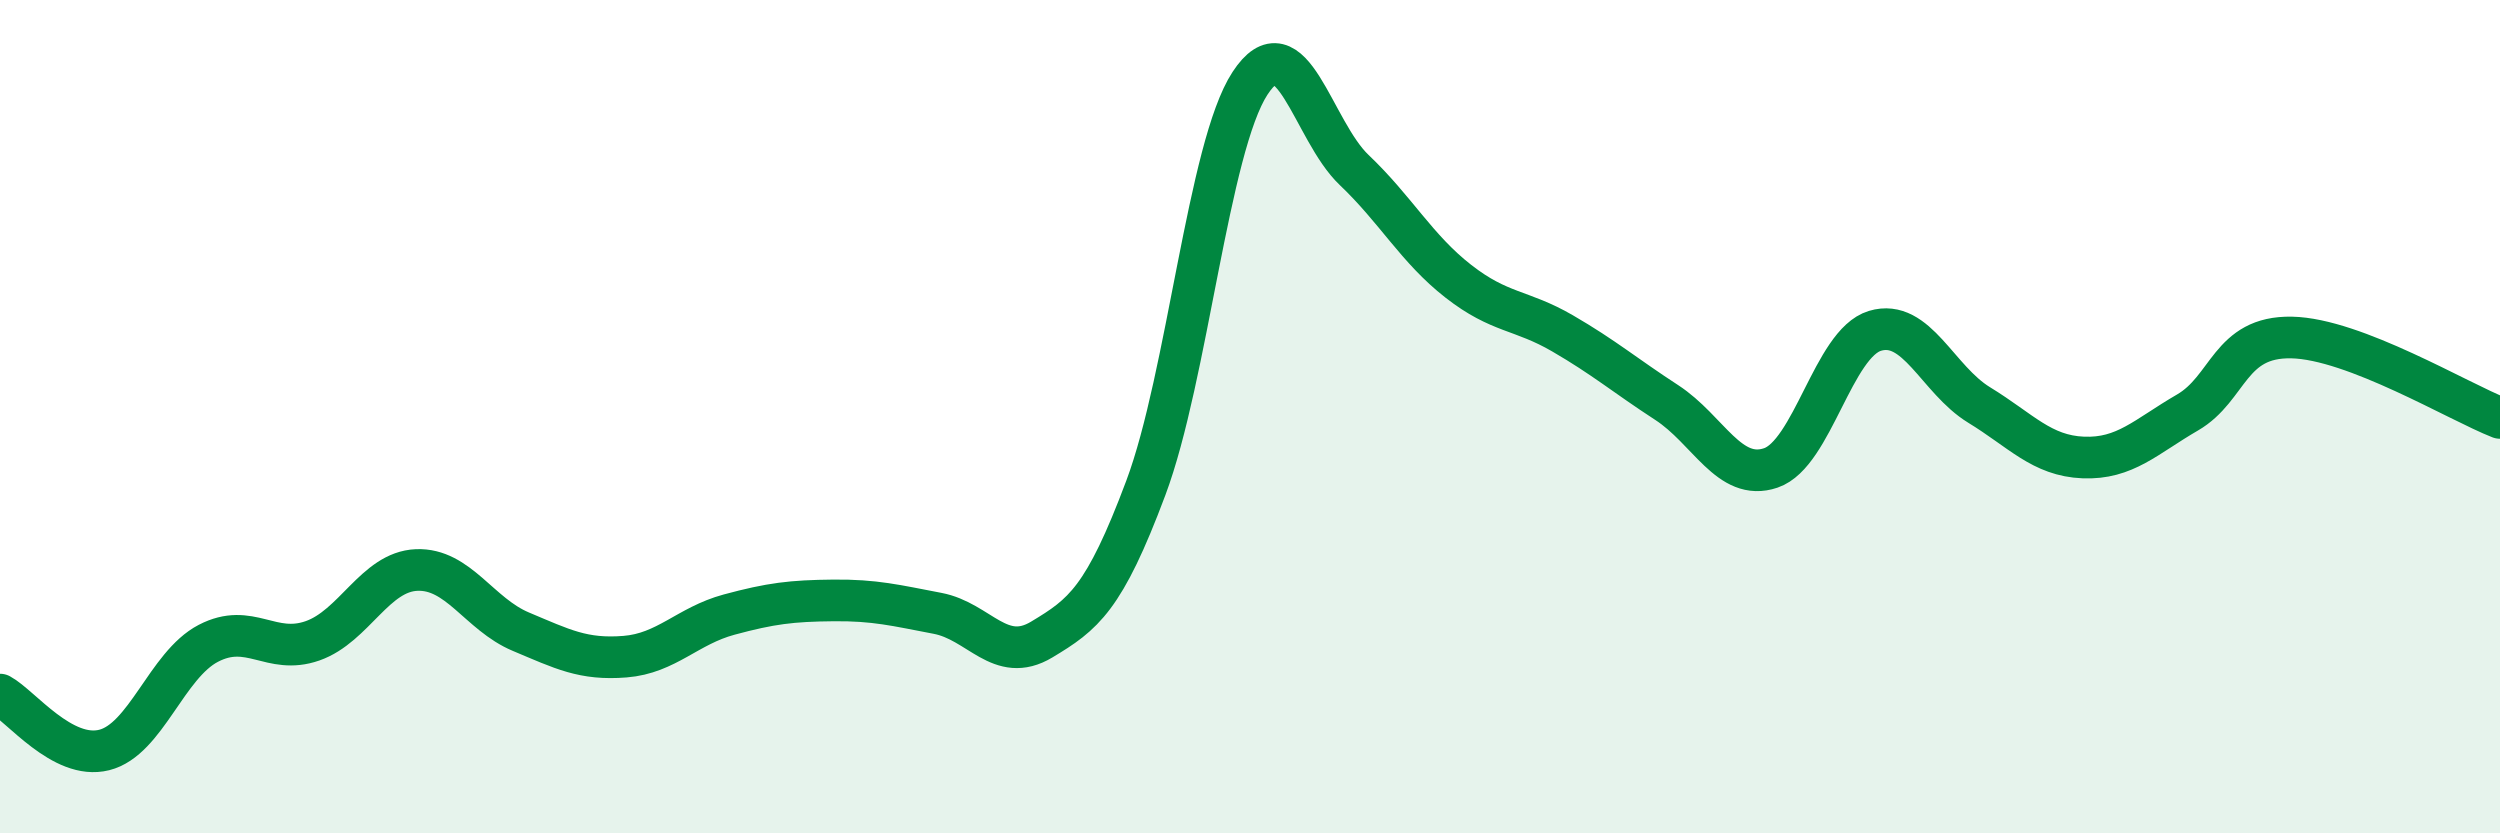
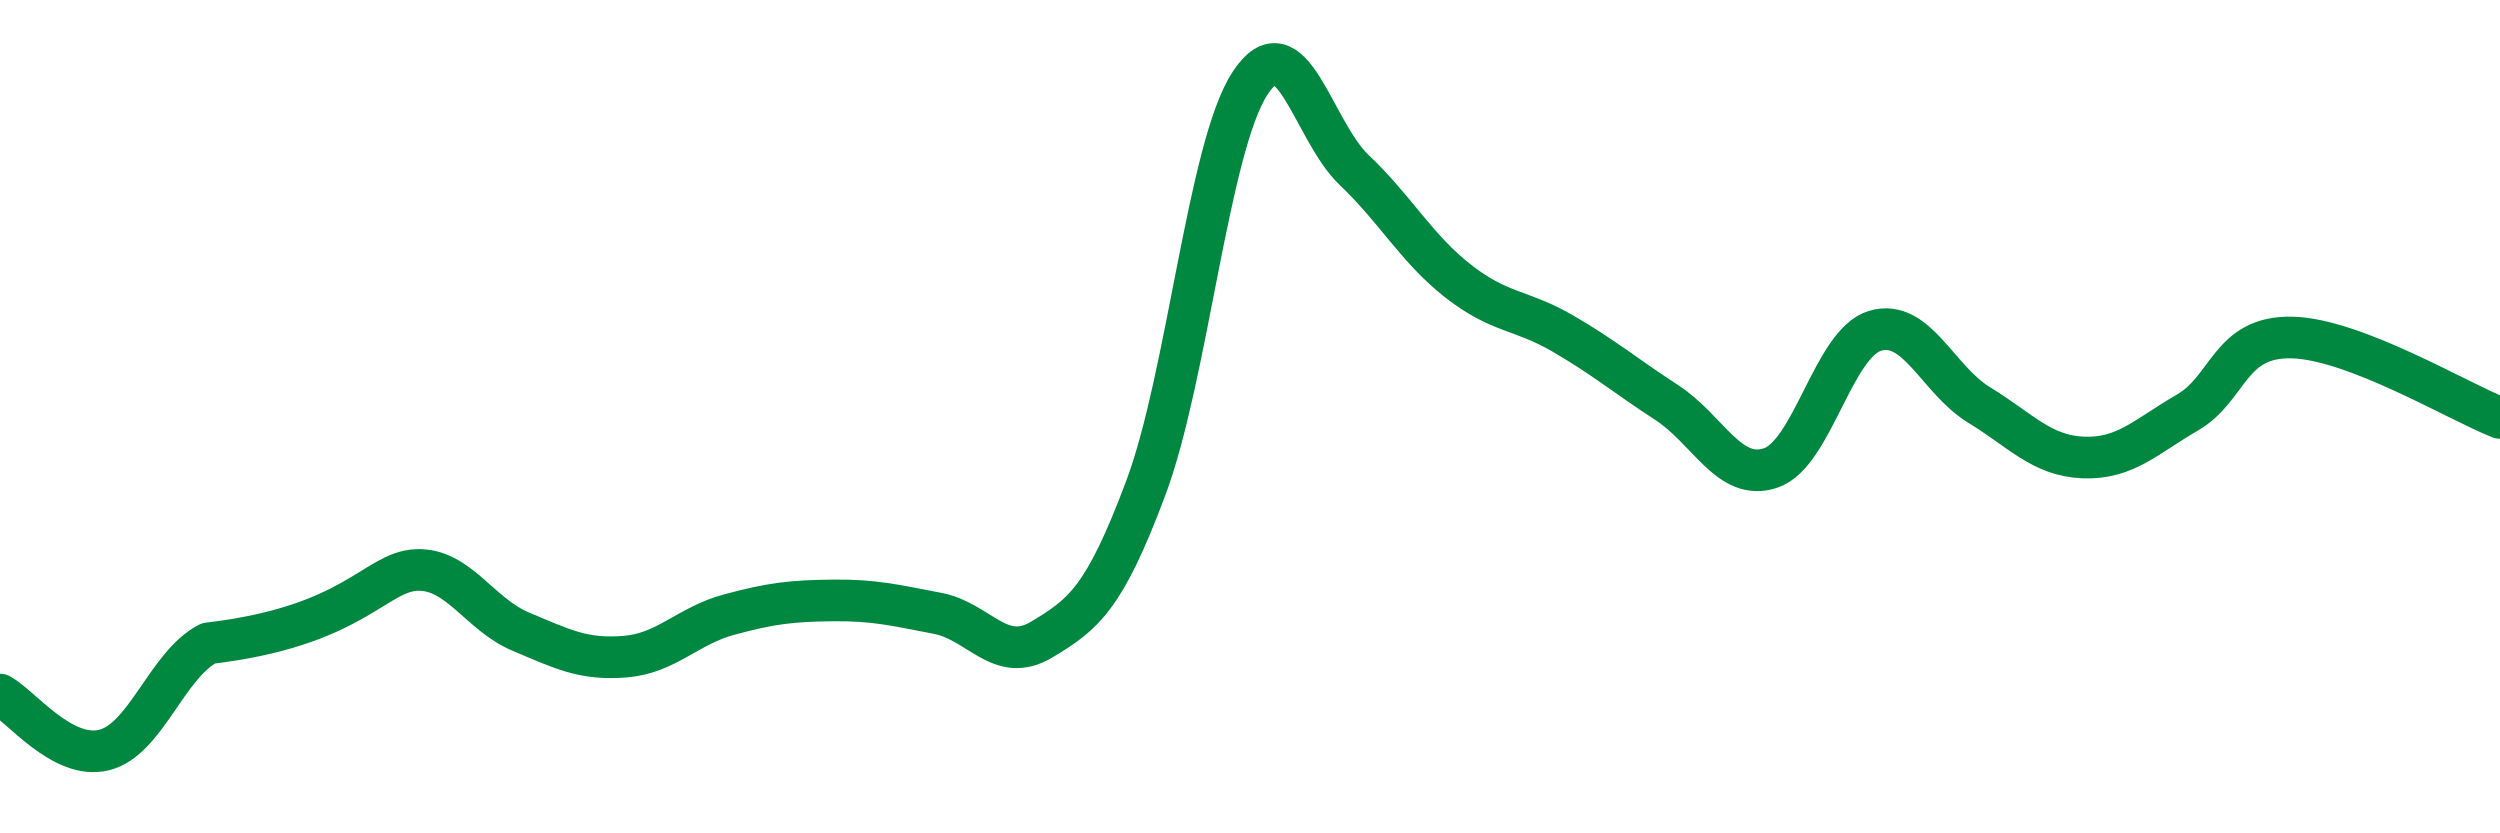
<svg xmlns="http://www.w3.org/2000/svg" width="60" height="20" viewBox="0 0 60 20">
-   <path d="M 0,16.67 C 0.5,16.94 1.5,18.25 2.5,18 C 3.5,17.75 4,15.96 5,15.44 C 6,14.92 6.5,15.73 7.5,15.38 C 8.5,15.03 9,13.72 10,13.68 C 11,13.64 11.5,14.74 12.5,15.16 C 13.5,15.58 14,15.84 15,15.76 C 16,15.68 16.5,15.02 17.5,14.75 C 18.5,14.48 19,14.42 20,14.41 C 21,14.4 21.5,14.53 22.5,14.72 C 23.5,14.91 24,15.95 25,15.35 C 26,14.75 26.5,14.38 27.5,11.71 C 28.5,9.04 29,3.53 30,2 C 31,0.47 31.5,3.13 32.5,4.08 C 33.5,5.03 34,5.97 35,6.75 C 36,7.53 36.5,7.42 37.5,8 C 38.5,8.58 39,9.01 40,9.66 C 41,10.31 41.5,11.57 42.5,11.23 C 43.5,10.89 44,8.24 45,7.94 C 46,7.64 46.5,9.11 47.5,9.72 C 48.5,10.33 49,10.94 50,10.98 C 51,11.02 51.5,10.48 52.5,9.9 C 53.5,9.32 53.5,8.07 55,8.1 C 56.5,8.13 59,9.64 60,10.03L60 20L0 20Z" fill="#008740" opacity="0.1" stroke-linecap="round" stroke-linejoin="round" />
-   <path d="M 0,16.67 C 0.5,16.94 1.5,18.25 2.5,18 C 3.5,17.75 4,15.96 5,15.44 C 6,14.92 6.5,15.73 7.5,15.38 C 8.5,15.03 9,13.72 10,13.68 C 11,13.64 11.5,14.74 12.5,15.16 C 13.5,15.58 14,15.84 15,15.76 C 16,15.68 16.5,15.02 17.5,14.75 C 18.5,14.48 19,14.42 20,14.41 C 21,14.4 21.5,14.53 22.5,14.72 C 23.5,14.91 24,15.95 25,15.35 C 26,14.75 26.5,14.38 27.5,11.71 C 28.5,9.04 29,3.53 30,2 C 31,0.47 31.5,3.13 32.5,4.08 C 33.5,5.03 34,5.97 35,6.75 C 36,7.53 36.5,7.42 37.5,8 C 38.5,8.58 39,9.01 40,9.66 C 41,10.31 41.5,11.57 42.5,11.23 C 43.5,10.89 44,8.24 45,7.94 C 46,7.64 46.5,9.11 47.5,9.72 C 48.5,10.33 49,10.94 50,10.98 C 51,11.02 51.5,10.48 52.5,9.9 C 53.5,9.32 53.5,8.07 55,8.1 C 56.5,8.13 59,9.64 60,10.03" stroke="#008740" stroke-width="1" fill="none" stroke-linecap="round" stroke-linejoin="round" />
+   <path d="M 0,16.67 C 0.5,16.94 1.5,18.25 2.5,18 C 3.5,17.75 4,15.96 5,15.44 C 8.5,15.03 9,13.72 10,13.68 C 11,13.64 11.5,14.74 12.5,15.16 C 13.5,15.58 14,15.84 15,15.76 C 16,15.68 16.5,15.02 17.5,14.75 C 18.5,14.48 19,14.42 20,14.41 C 21,14.4 21.5,14.53 22.5,14.72 C 23.5,14.91 24,15.95 25,15.35 C 26,14.75 26.5,14.38 27.5,11.71 C 28.5,9.04 29,3.53 30,2 C 31,0.47 31.5,3.13 32.5,4.08 C 33.5,5.03 34,5.97 35,6.75 C 36,7.53 36.5,7.42 37.5,8 C 38.5,8.58 39,9.01 40,9.66 C 41,10.31 41.5,11.57 42.5,11.23 C 43.5,10.89 44,8.24 45,7.94 C 46,7.64 46.5,9.11 47.5,9.72 C 48.5,10.33 49,10.94 50,10.98 C 51,11.02 51.5,10.48 52.5,9.9 C 53.5,9.32 53.5,8.07 55,8.1 C 56.5,8.13 59,9.64 60,10.03" stroke="#008740" stroke-width="1" fill="none" stroke-linecap="round" stroke-linejoin="round" />
</svg>